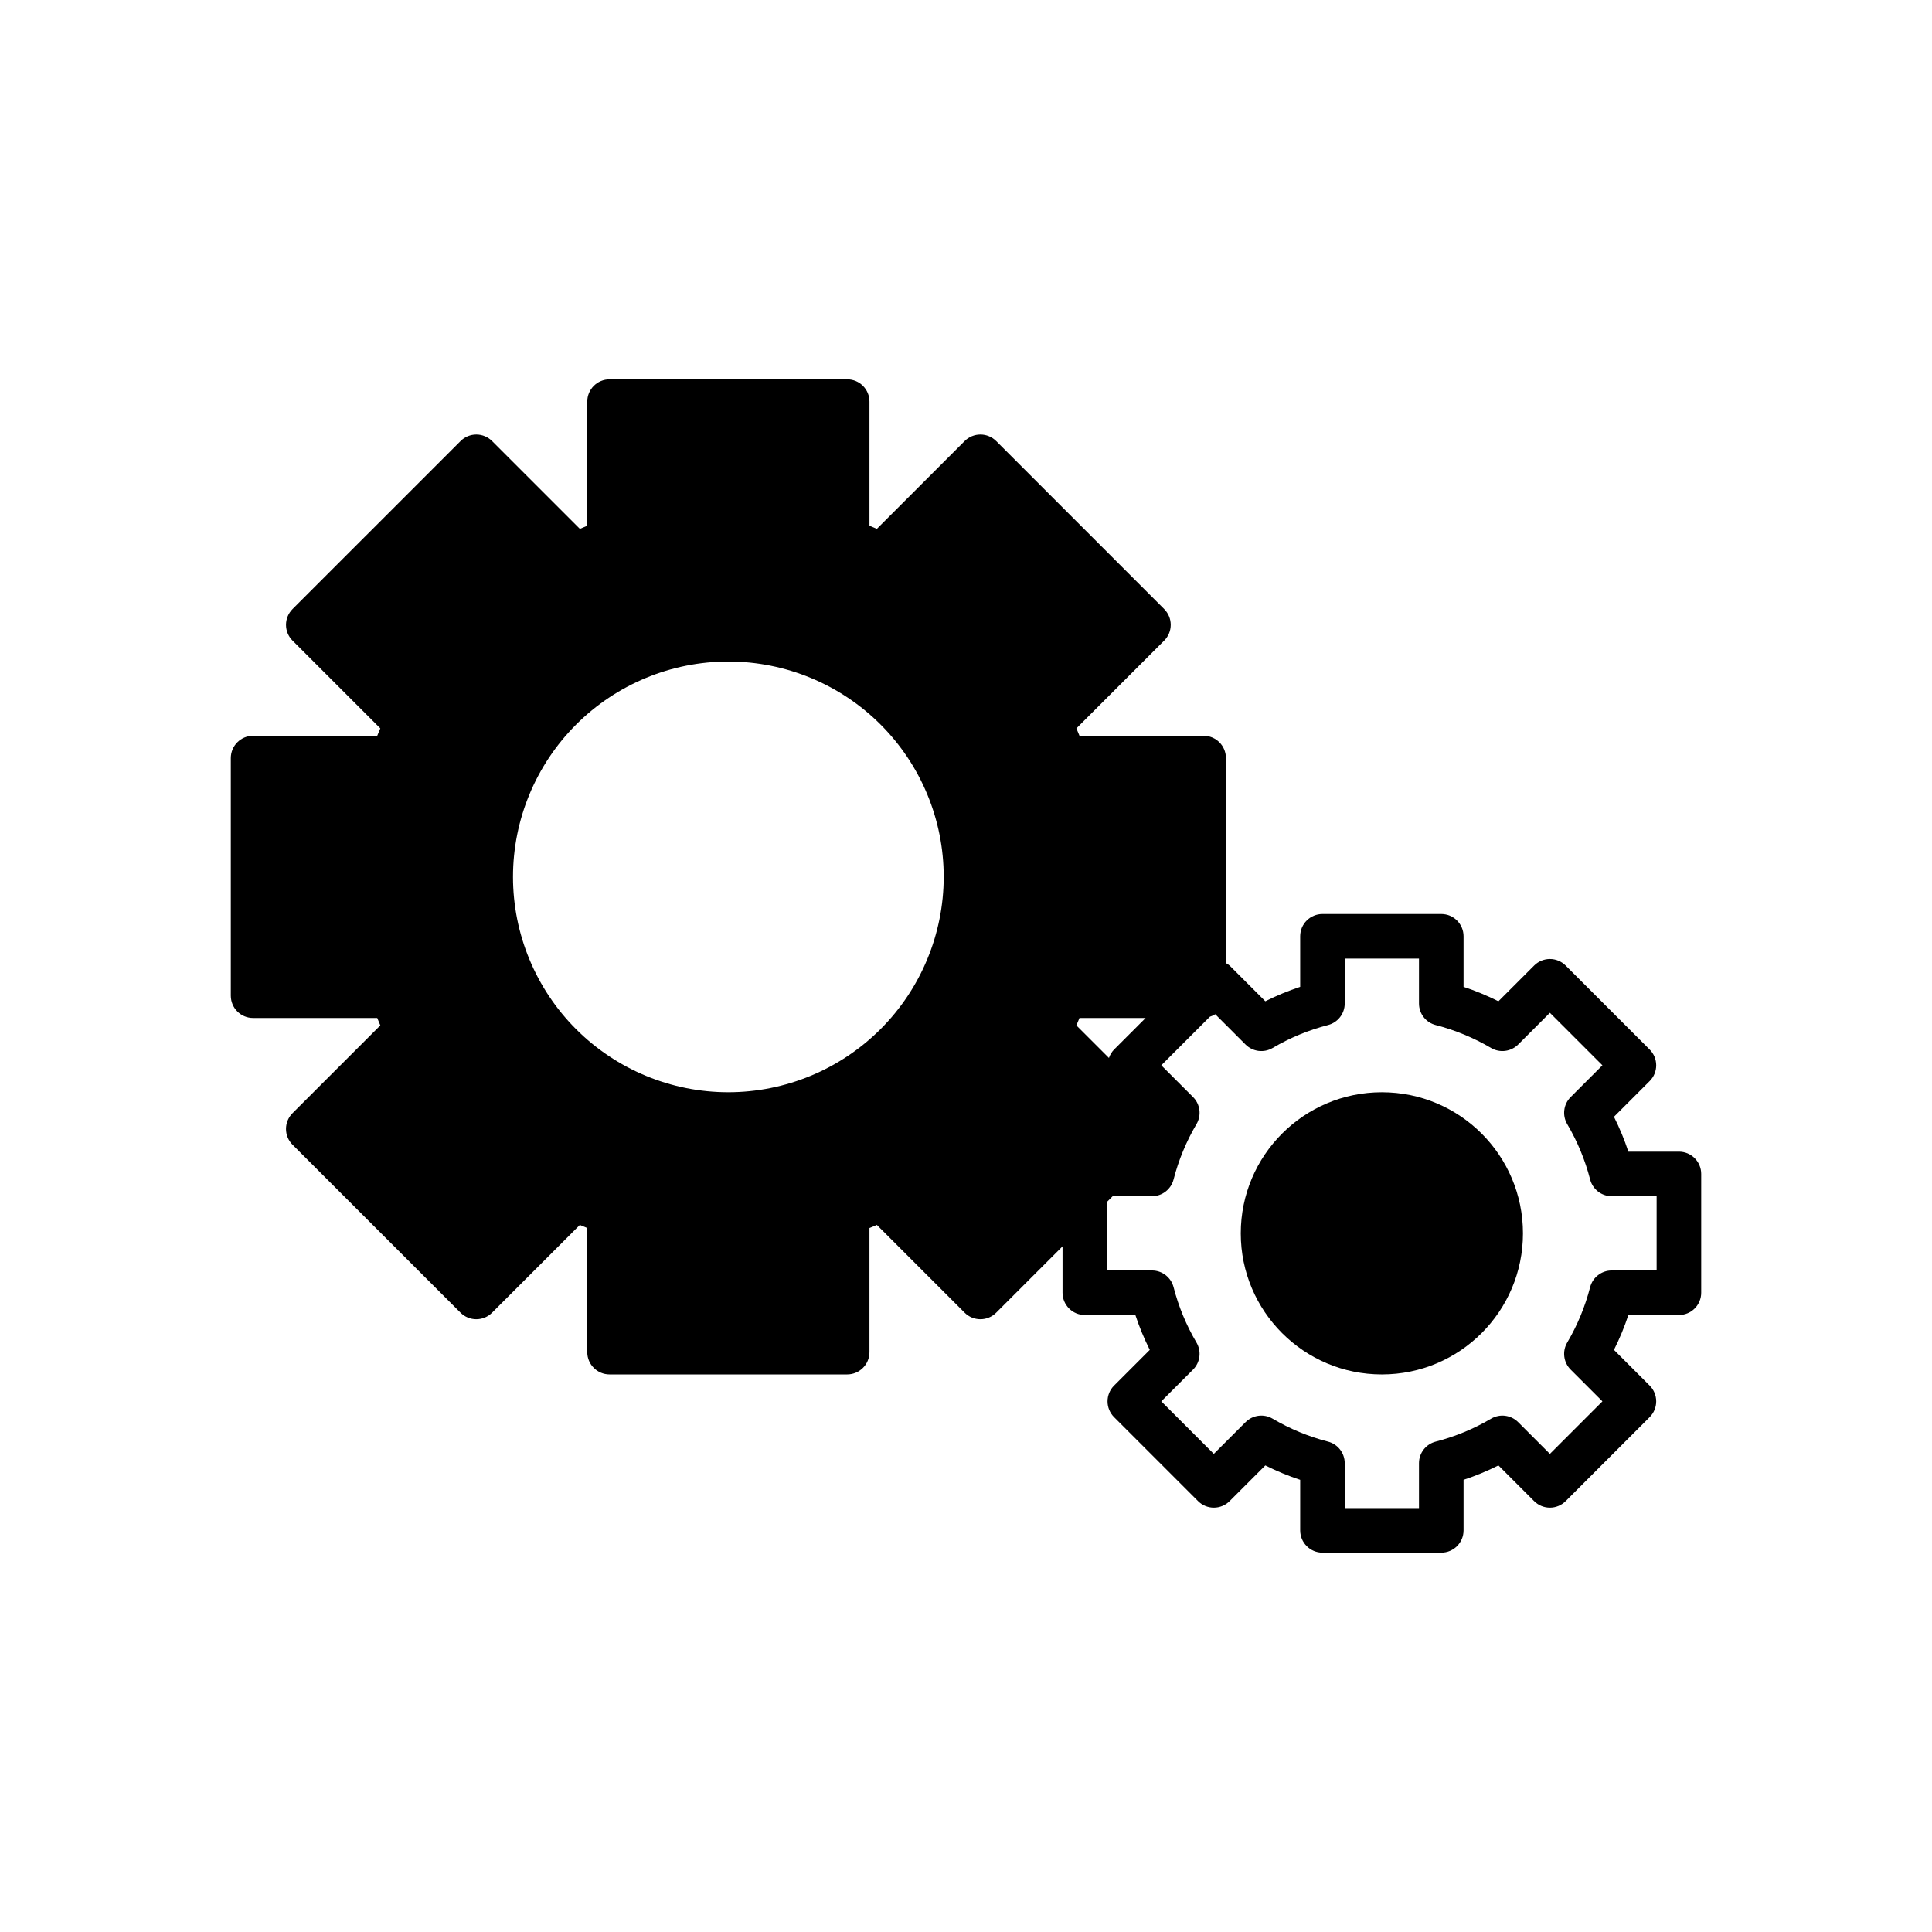
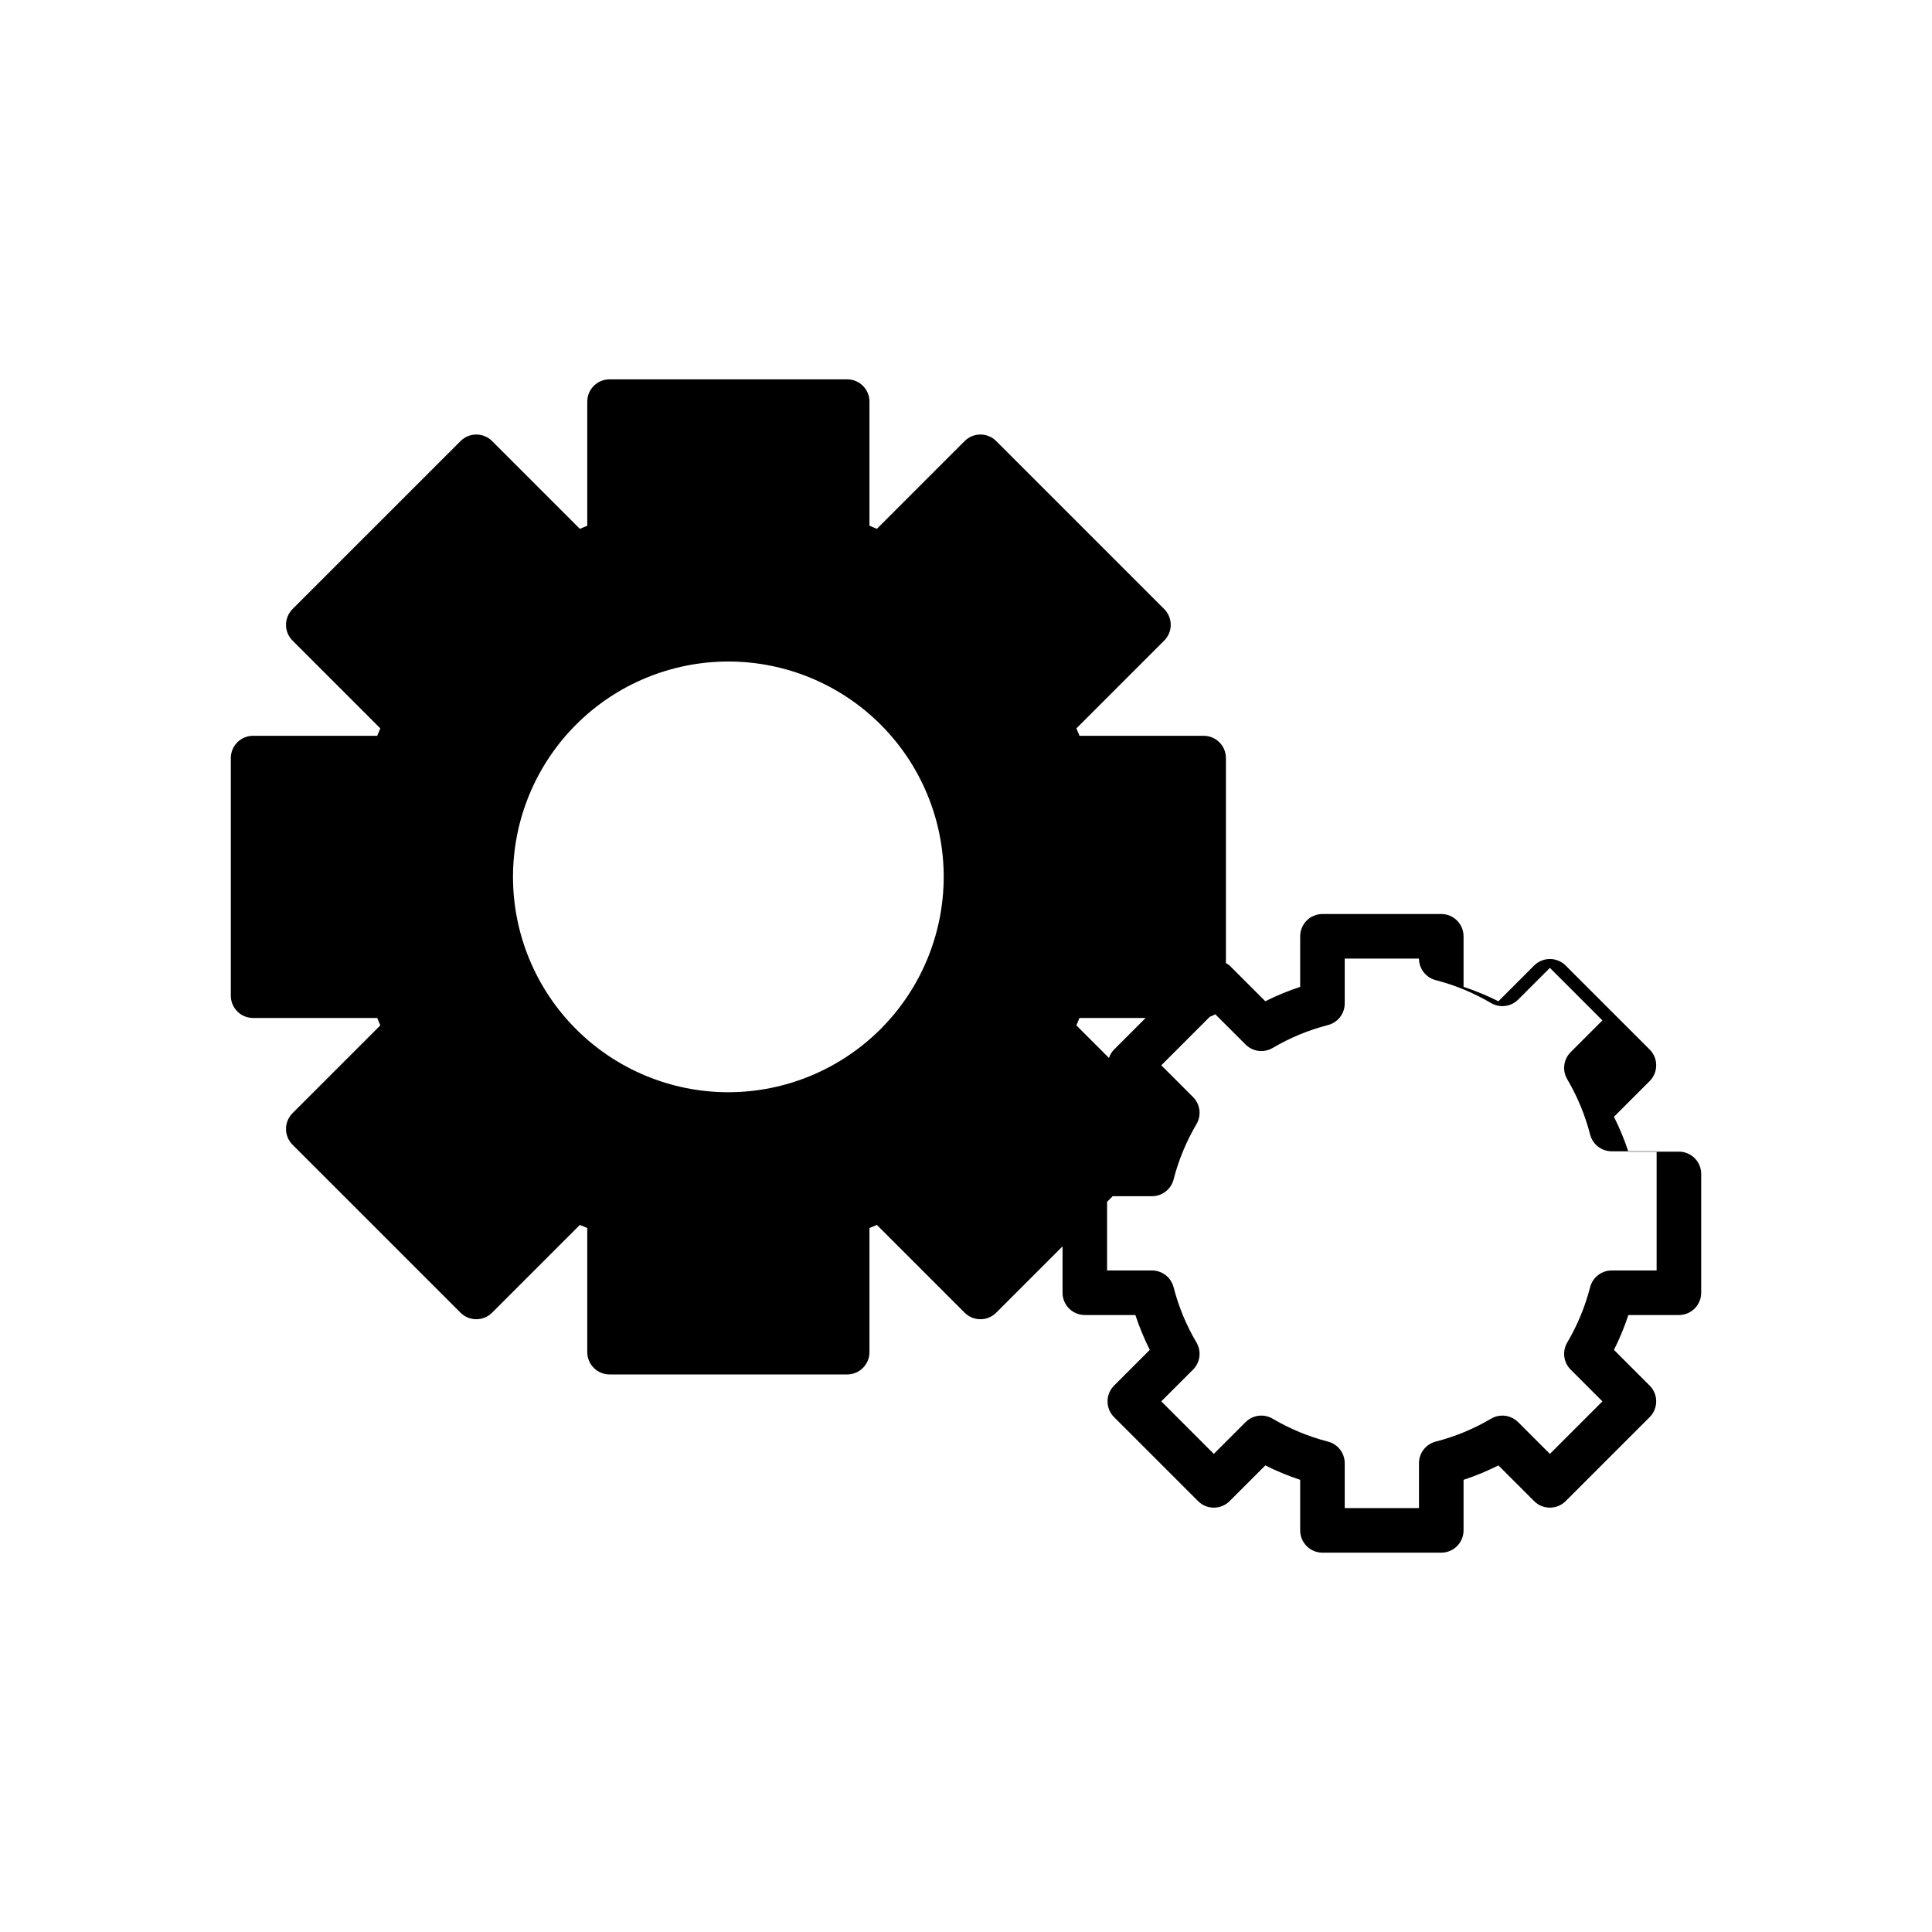
<svg xmlns="http://www.w3.org/2000/svg" fill="#000000" width="800px" height="800px" version="1.1" viewBox="144 144 512 512">
  <g>
-     <path d="m588.93 449.2h-13.395c-1.047-3.168-2.324-6.258-3.82-9.242l9.469-9.469v0.004c1.105-1.109 1.727-2.609 1.727-4.176s-0.621-3.066-1.727-4.176l-22.27-22.266c-1.105-1.105-2.609-1.73-4.172-1.73-1.566 0-3.07 0.625-4.176 1.73l-9.469 9.469c-2.981-1.496-6.07-2.773-9.238-3.82v-13.398c0-3.258-2.644-5.902-5.906-5.902h-31.488c-3.258 0-5.902 2.644-5.902 5.902v13.398c-3.168 1.047-6.258 2.324-9.238 3.82l-9.469-9.469c-0.301-0.246-0.629-0.465-0.973-0.645v-54.336c0-3.262-2.644-5.902-5.902-5.902h-32.902c-0.266-0.656-0.539-1.316-0.82-1.965l23.266-23.266h0.004c1.109-1.109 1.73-2.609 1.73-4.176 0-1.566-0.621-3.066-1.73-4.176l-44.531-44.531v0.004c-1.105-1.109-2.606-1.73-4.172-1.73-1.566 0-3.07 0.621-4.176 1.73l-23.266 23.266c-0.648-0.281-1.309-0.555-1.965-0.82v-32.898c0-3.262-2.644-5.902-5.902-5.902h-62.977c-3.262 0-5.902 2.641-5.906 5.902v32.898c-0.656 0.266-1.316 0.539-1.965 0.82l-23.266-23.266c-1.105-1.109-2.606-1.73-4.172-1.73-1.566 0-3.07 0.621-4.176 1.73l-44.531 44.527c-1.105 1.109-1.727 2.609-1.727 4.176 0 1.566 0.621 3.066 1.727 4.176l23.266 23.266c-0.281 0.648-0.555 1.309-0.82 1.965h-32.895c-3.262 0-5.902 2.641-5.906 5.902v62.977c0.004 3.262 2.644 5.902 5.906 5.902h32.898c0.266 0.656 0.539 1.316 0.82 1.965l-23.27 23.266c-1.105 1.109-1.727 2.609-1.727 4.176 0 1.566 0.621 3.066 1.727 4.176l44.531 44.531v-0.004c1.105 1.109 2.609 1.73 4.176 1.73 1.566 0 3.066-0.621 4.172-1.73l23.266-23.266c0.648 0.281 1.309 0.555 1.965 0.82v32.898c0.004 3.258 2.644 5.902 5.906 5.902h62.977c3.258 0 5.902-2.644 5.902-5.902v-32.898c0.656-0.266 1.316-0.539 1.965-0.82l23.266 23.266c1.105 1.109 2.609 1.73 4.176 1.73 1.566 0 3.066-0.621 4.172-1.73l17.59-17.59v12.297c0 3.262 2.644 5.902 5.906 5.906h13.395c1.047 3.168 2.324 6.258 3.82 9.238l-9.469 9.469c-1.105 1.105-1.727 2.609-1.727 4.172 0 1.566 0.621 3.07 1.727 4.176l22.27 22.266c1.105 1.109 2.606 1.73 4.172 1.73 1.566 0 3.07-0.621 4.176-1.73l9.469-9.465c2.981 1.496 6.07 2.773 9.238 3.82v13.395c0 3.262 2.644 5.902 5.902 5.906h31.488c3.262-0.004 5.906-2.644 5.906-5.906v-13.395c3.168-1.047 6.258-2.324 9.238-3.82l9.469 9.469v-0.004c1.105 1.109 2.609 1.73 4.176 1.73 1.562 0 3.066-0.621 4.172-1.73l22.27-22.266c1.105-1.105 1.727-2.609 1.727-4.176 0-1.562-0.621-3.066-1.727-4.172l-9.469-9.469c1.496-2.981 2.773-6.07 3.82-9.238h13.395c3.262-0.004 5.906-2.644 5.906-5.906v-31.488c0-3.258-2.644-5.902-5.906-5.902zm-251.91-15.742 0.004-0.004c-15.137 0-29.652-6.012-40.355-16.715s-16.719-25.219-16.719-40.355c0-15.137 6.016-29.652 16.719-40.355s25.219-16.719 40.355-16.719c15.137 0 29.652 6.016 40.355 16.719s16.715 25.219 16.715 40.355c-0.016 15.129-6.035 29.637-16.734 40.336s-25.207 16.719-40.336 16.734zm92.234-17.715c0.281-0.648 0.555-1.309 0.82-1.965h17.527l-8.367 8.367v-0.004c-0.613 0.633-1.074 1.391-1.348 2.227zm153.77 64.945h-11.906c-2.691 0-5.039 1.82-5.715 4.426-1.328 5.152-3.371 10.09-6.07 14.672-1.371 2.32-0.996 5.273 0.91 7.176l8.414 8.414-13.918 13.922-8.414-8.414c-1.906-1.906-4.859-2.281-7.176-0.914-4.582 2.703-9.523 4.746-14.672 6.074-2.609 0.672-4.43 3.023-4.43 5.715v11.906h-19.68v-11.906c0-2.691-1.82-5.043-4.43-5.715-5.148-1.328-10.09-3.371-14.672-6.074-2.316-1.371-5.273-0.996-7.176 0.914l-8.414 8.414-13.918-13.922 8.414-8.414c1.906-1.902 2.281-4.856 0.91-7.176-2.699-4.582-4.746-9.52-6.07-14.672-0.676-2.606-3.027-4.426-5.719-4.426h-11.902v-18.199l1.48-1.48h10.426-0.004c2.695 0 5.043-1.824 5.719-4.43 1.324-5.148 3.371-10.09 6.07-14.672 1.371-2.32 0.996-5.273-0.91-7.176l-8.414-8.414 12.879-12.879c0.504-0.152 0.98-0.375 1.422-0.656l8.031 8.031c1.906 1.902 4.856 2.277 7.176 0.91 4.582-2.699 9.523-4.746 14.672-6.074 2.609-0.672 4.43-3.023 4.43-5.715v-11.902h19.68v11.902c0 2.691 1.82 5.043 4.43 5.715 5.148 1.328 10.09 3.375 14.672 6.074 2.32 1.363 5.266 0.988 7.176-0.91l8.414-8.414 13.918 13.918-8.414 8.414c-1.906 1.902-2.281 4.856-0.91 7.176 2.699 4.582 4.746 9.523 6.07 14.672 0.676 2.606 3.023 4.43 5.719 4.43h11.902z" />
-     <path d="m547.6 470.85c0 20.648-16.738 37.391-37.391 37.391-20.652 0-37.391-16.742-37.391-37.391 0-20.652 16.738-37.395 37.391-37.395 20.652 0 37.391 16.742 37.391 37.395" />
+     <path d="m588.93 449.2h-13.395c-1.047-3.168-2.324-6.258-3.82-9.242l9.469-9.469v0.004c1.105-1.109 1.727-2.609 1.727-4.176s-0.621-3.066-1.727-4.176l-22.27-22.266c-1.105-1.105-2.609-1.73-4.172-1.73-1.566 0-3.07 0.625-4.176 1.73l-9.469 9.469c-2.981-1.496-6.07-2.773-9.238-3.82v-13.398c0-3.258-2.644-5.902-5.906-5.902h-31.488c-3.258 0-5.902 2.644-5.902 5.902v13.398c-3.168 1.047-6.258 2.324-9.238 3.82l-9.469-9.469c-0.301-0.246-0.629-0.465-0.973-0.645v-54.336c0-3.262-2.644-5.902-5.902-5.902h-32.902c-0.266-0.656-0.539-1.316-0.82-1.965l23.266-23.266h0.004c1.109-1.109 1.73-2.609 1.73-4.176 0-1.566-0.621-3.066-1.73-4.176l-44.531-44.531v0.004c-1.105-1.109-2.606-1.73-4.172-1.73-1.566 0-3.07 0.621-4.176 1.73l-23.266 23.266c-0.648-0.281-1.309-0.555-1.965-0.82v-32.898c0-3.262-2.644-5.902-5.902-5.902h-62.977c-3.262 0-5.902 2.641-5.906 5.902v32.898c-0.656 0.266-1.316 0.539-1.965 0.82l-23.266-23.266c-1.105-1.109-2.606-1.73-4.172-1.73-1.566 0-3.07 0.621-4.176 1.73l-44.531 44.527c-1.105 1.109-1.727 2.609-1.727 4.176 0 1.566 0.621 3.066 1.727 4.176l23.266 23.266c-0.281 0.648-0.555 1.309-0.82 1.965h-32.895c-3.262 0-5.902 2.641-5.906 5.902v62.977c0.004 3.262 2.644 5.902 5.906 5.902h32.898c0.266 0.656 0.539 1.316 0.82 1.965l-23.27 23.266c-1.105 1.109-1.727 2.609-1.727 4.176 0 1.566 0.621 3.066 1.727 4.176l44.531 44.531v-0.004c1.105 1.109 2.609 1.73 4.176 1.73 1.566 0 3.066-0.621 4.172-1.73l23.266-23.266c0.648 0.281 1.309 0.555 1.965 0.82v32.898c0.004 3.258 2.644 5.902 5.906 5.902h62.977c3.258 0 5.902-2.644 5.902-5.902v-32.898c0.656-0.266 1.316-0.539 1.965-0.82l23.266 23.266c1.105 1.109 2.609 1.73 4.176 1.73 1.566 0 3.066-0.621 4.172-1.73l17.59-17.59v12.297c0 3.262 2.644 5.902 5.906 5.906h13.395c1.047 3.168 2.324 6.258 3.82 9.238l-9.469 9.469c-1.105 1.105-1.727 2.609-1.727 4.172 0 1.566 0.621 3.07 1.727 4.176l22.27 22.266c1.105 1.109 2.606 1.73 4.172 1.73 1.566 0 3.07-0.621 4.176-1.73l9.469-9.465c2.981 1.496 6.07 2.773 9.238 3.82v13.395c0 3.262 2.644 5.902 5.902 5.906h31.488c3.262-0.004 5.906-2.644 5.906-5.906v-13.395c3.168-1.047 6.258-2.324 9.238-3.82l9.469 9.469v-0.004c1.105 1.109 2.609 1.73 4.176 1.73 1.562 0 3.066-0.621 4.172-1.73l22.27-22.266c1.105-1.105 1.727-2.609 1.727-4.176 0-1.562-0.621-3.066-1.727-4.172l-9.469-9.469c1.496-2.981 2.773-6.07 3.82-9.238h13.395c3.262-0.004 5.906-2.644 5.906-5.906v-31.488c0-3.258-2.644-5.902-5.906-5.902zm-251.91-15.742 0.004-0.004c-15.137 0-29.652-6.012-40.355-16.715s-16.719-25.219-16.719-40.355c0-15.137 6.016-29.652 16.719-40.355s25.219-16.719 40.355-16.719c15.137 0 29.652 6.016 40.355 16.719s16.715 25.219 16.715 40.355c-0.016 15.129-6.035 29.637-16.734 40.336s-25.207 16.719-40.336 16.734zm92.234-17.715c0.281-0.648 0.555-1.309 0.82-1.965h17.527l-8.367 8.367v-0.004c-0.613 0.633-1.074 1.391-1.348 2.227zm153.77 64.945h-11.906c-2.691 0-5.039 1.82-5.715 4.426-1.328 5.152-3.371 10.09-6.07 14.672-1.371 2.32-0.996 5.273 0.91 7.176l8.414 8.414-13.918 13.922-8.414-8.414c-1.906-1.906-4.859-2.281-7.176-0.914-4.582 2.703-9.523 4.746-14.672 6.074-2.609 0.672-4.43 3.023-4.43 5.715v11.906h-19.68v-11.906c0-2.691-1.82-5.043-4.43-5.715-5.148-1.328-10.09-3.371-14.672-6.074-2.316-1.371-5.273-0.996-7.176 0.914l-8.414 8.414-13.918-13.922 8.414-8.414c1.906-1.902 2.281-4.856 0.91-7.176-2.699-4.582-4.746-9.52-6.07-14.672-0.676-2.606-3.027-4.426-5.719-4.426h-11.902v-18.199l1.48-1.48h10.426-0.004c2.695 0 5.043-1.824 5.719-4.43 1.324-5.148 3.371-10.09 6.07-14.672 1.371-2.32 0.996-5.273-0.91-7.176l-8.414-8.414 12.879-12.879c0.504-0.152 0.98-0.375 1.422-0.656l8.031 8.031c1.906 1.902 4.856 2.277 7.176 0.91 4.582-2.699 9.523-4.746 14.672-6.074 2.609-0.672 4.43-3.023 4.43-5.715v-11.902h19.68c0 2.691 1.82 5.043 4.43 5.715 5.148 1.328 10.09 3.375 14.672 6.074 2.32 1.363 5.266 0.988 7.176-0.91l8.414-8.414 13.918 13.918-8.414 8.414c-1.906 1.902-2.281 4.856-0.91 7.176 2.699 4.582 4.746 9.523 6.07 14.672 0.676 2.606 3.023 4.43 5.719 4.43h11.902z" />
  </g>
</svg>